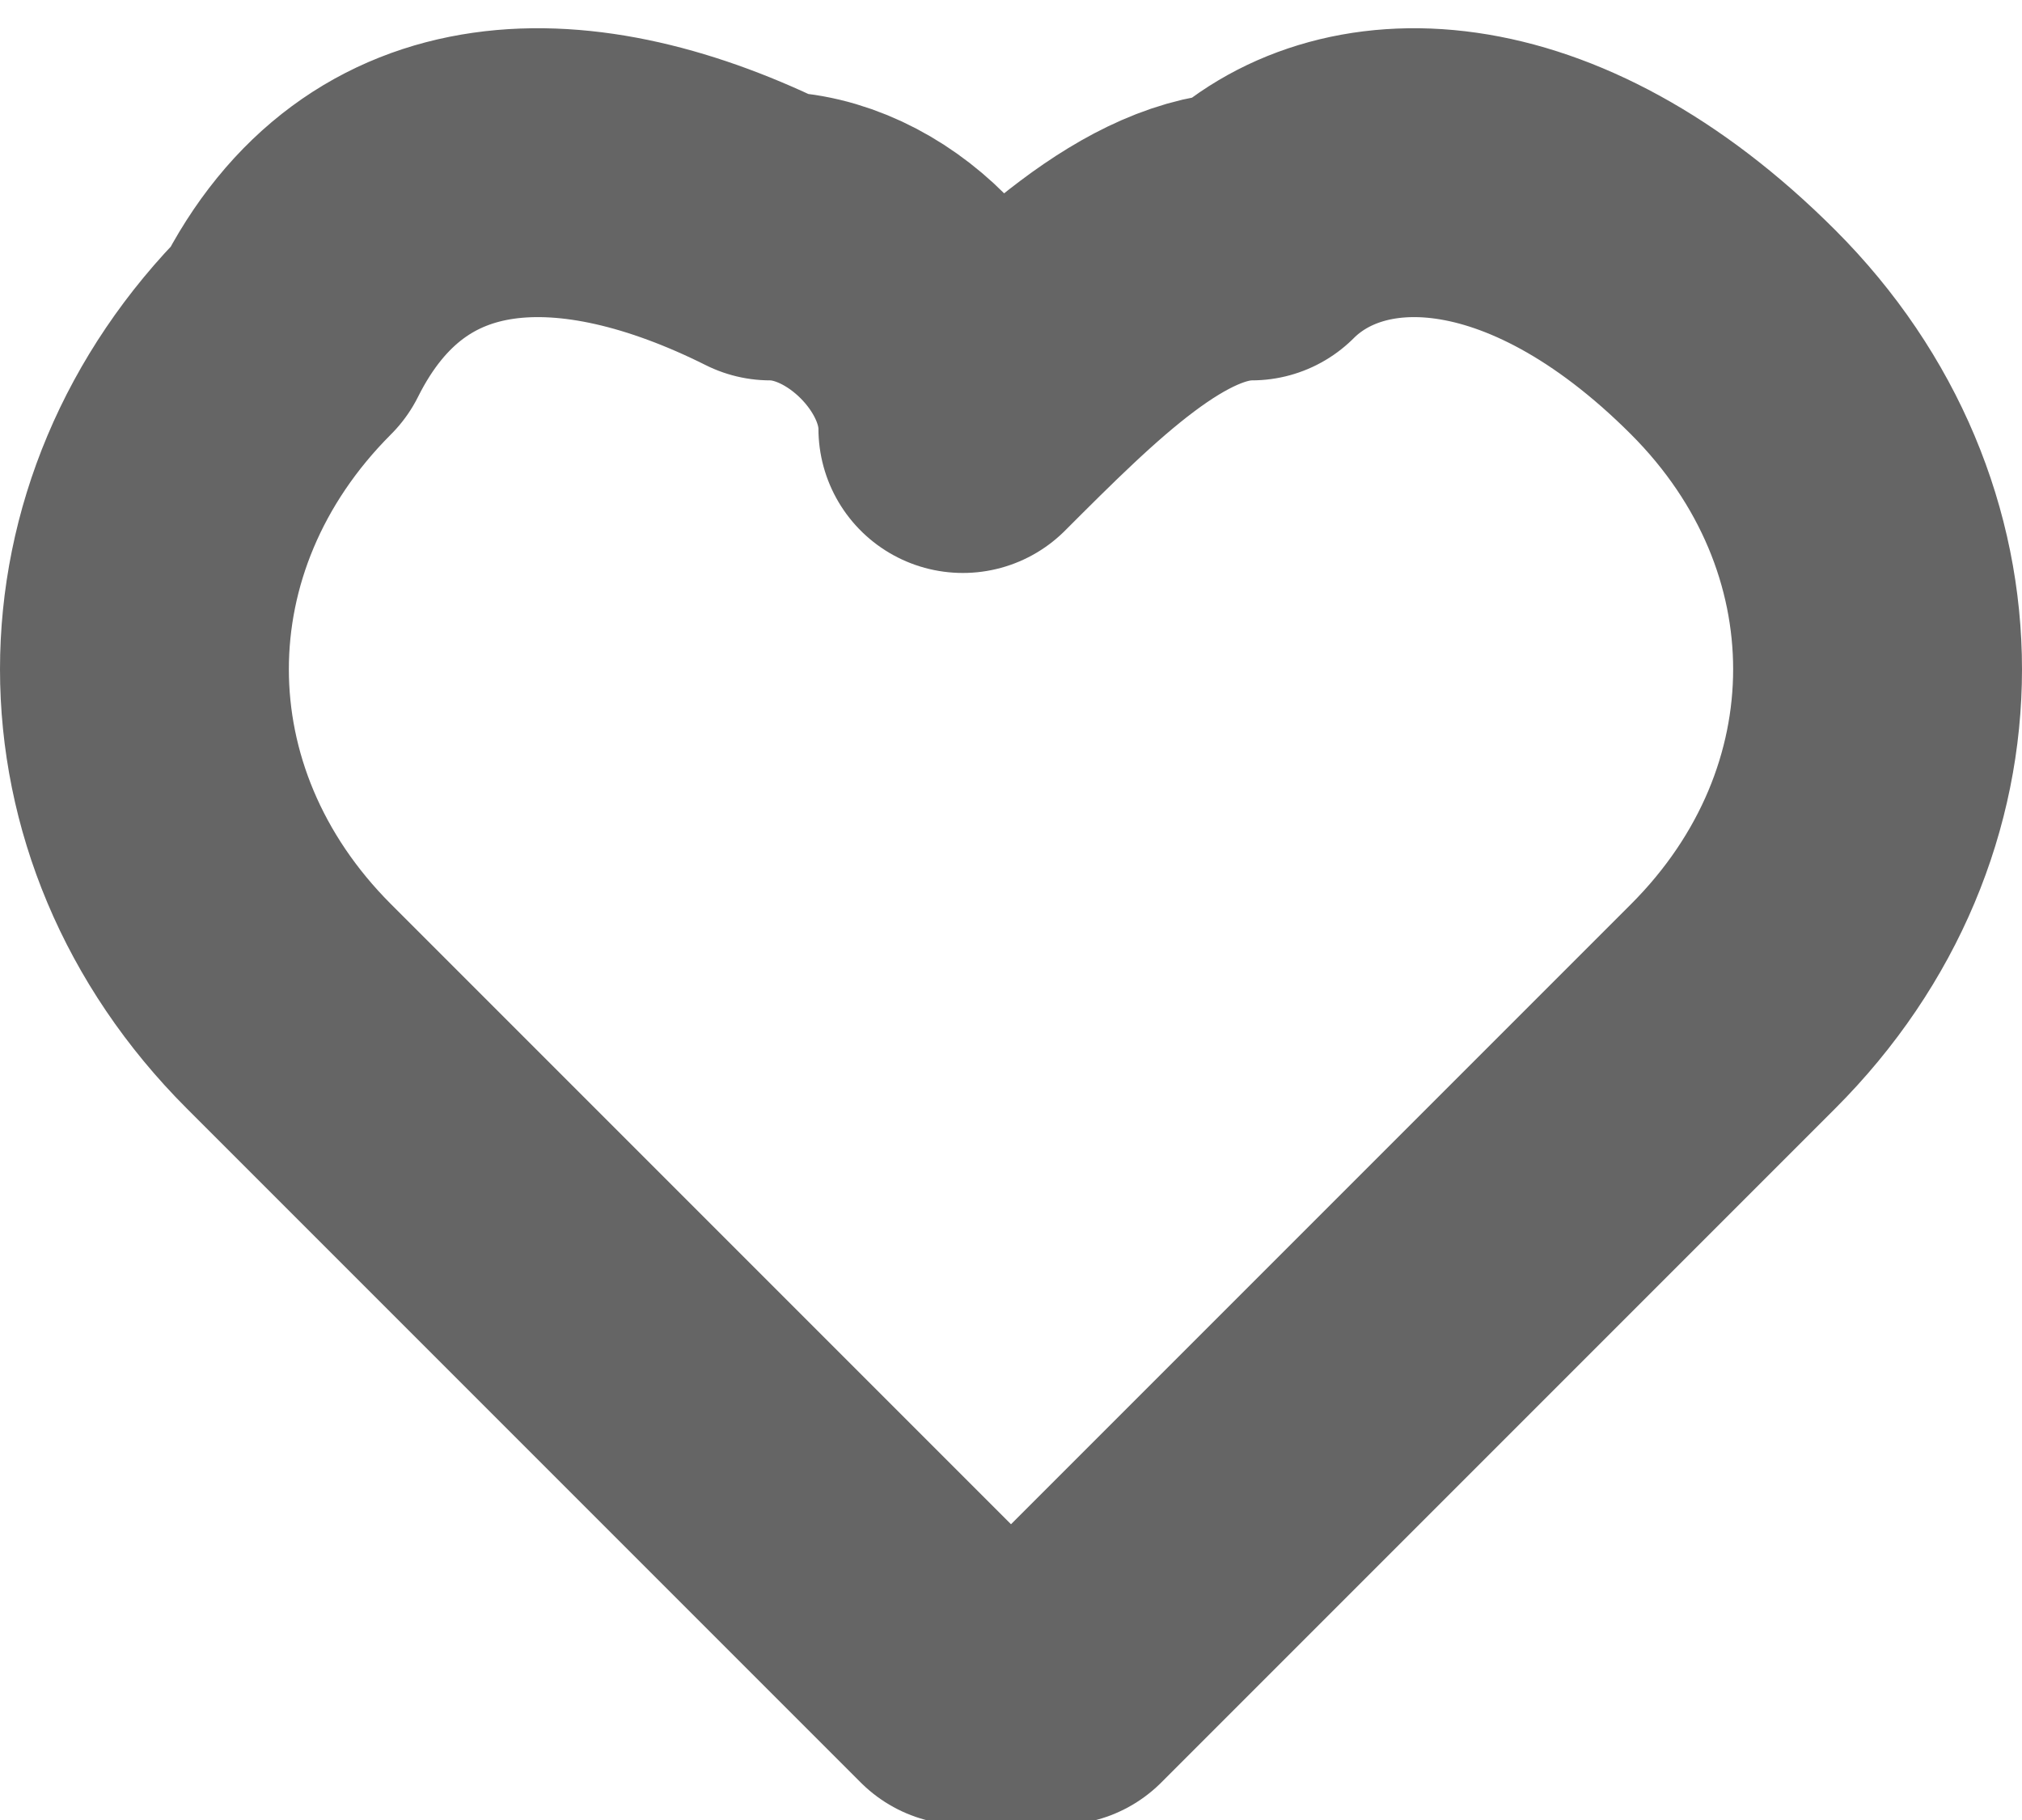
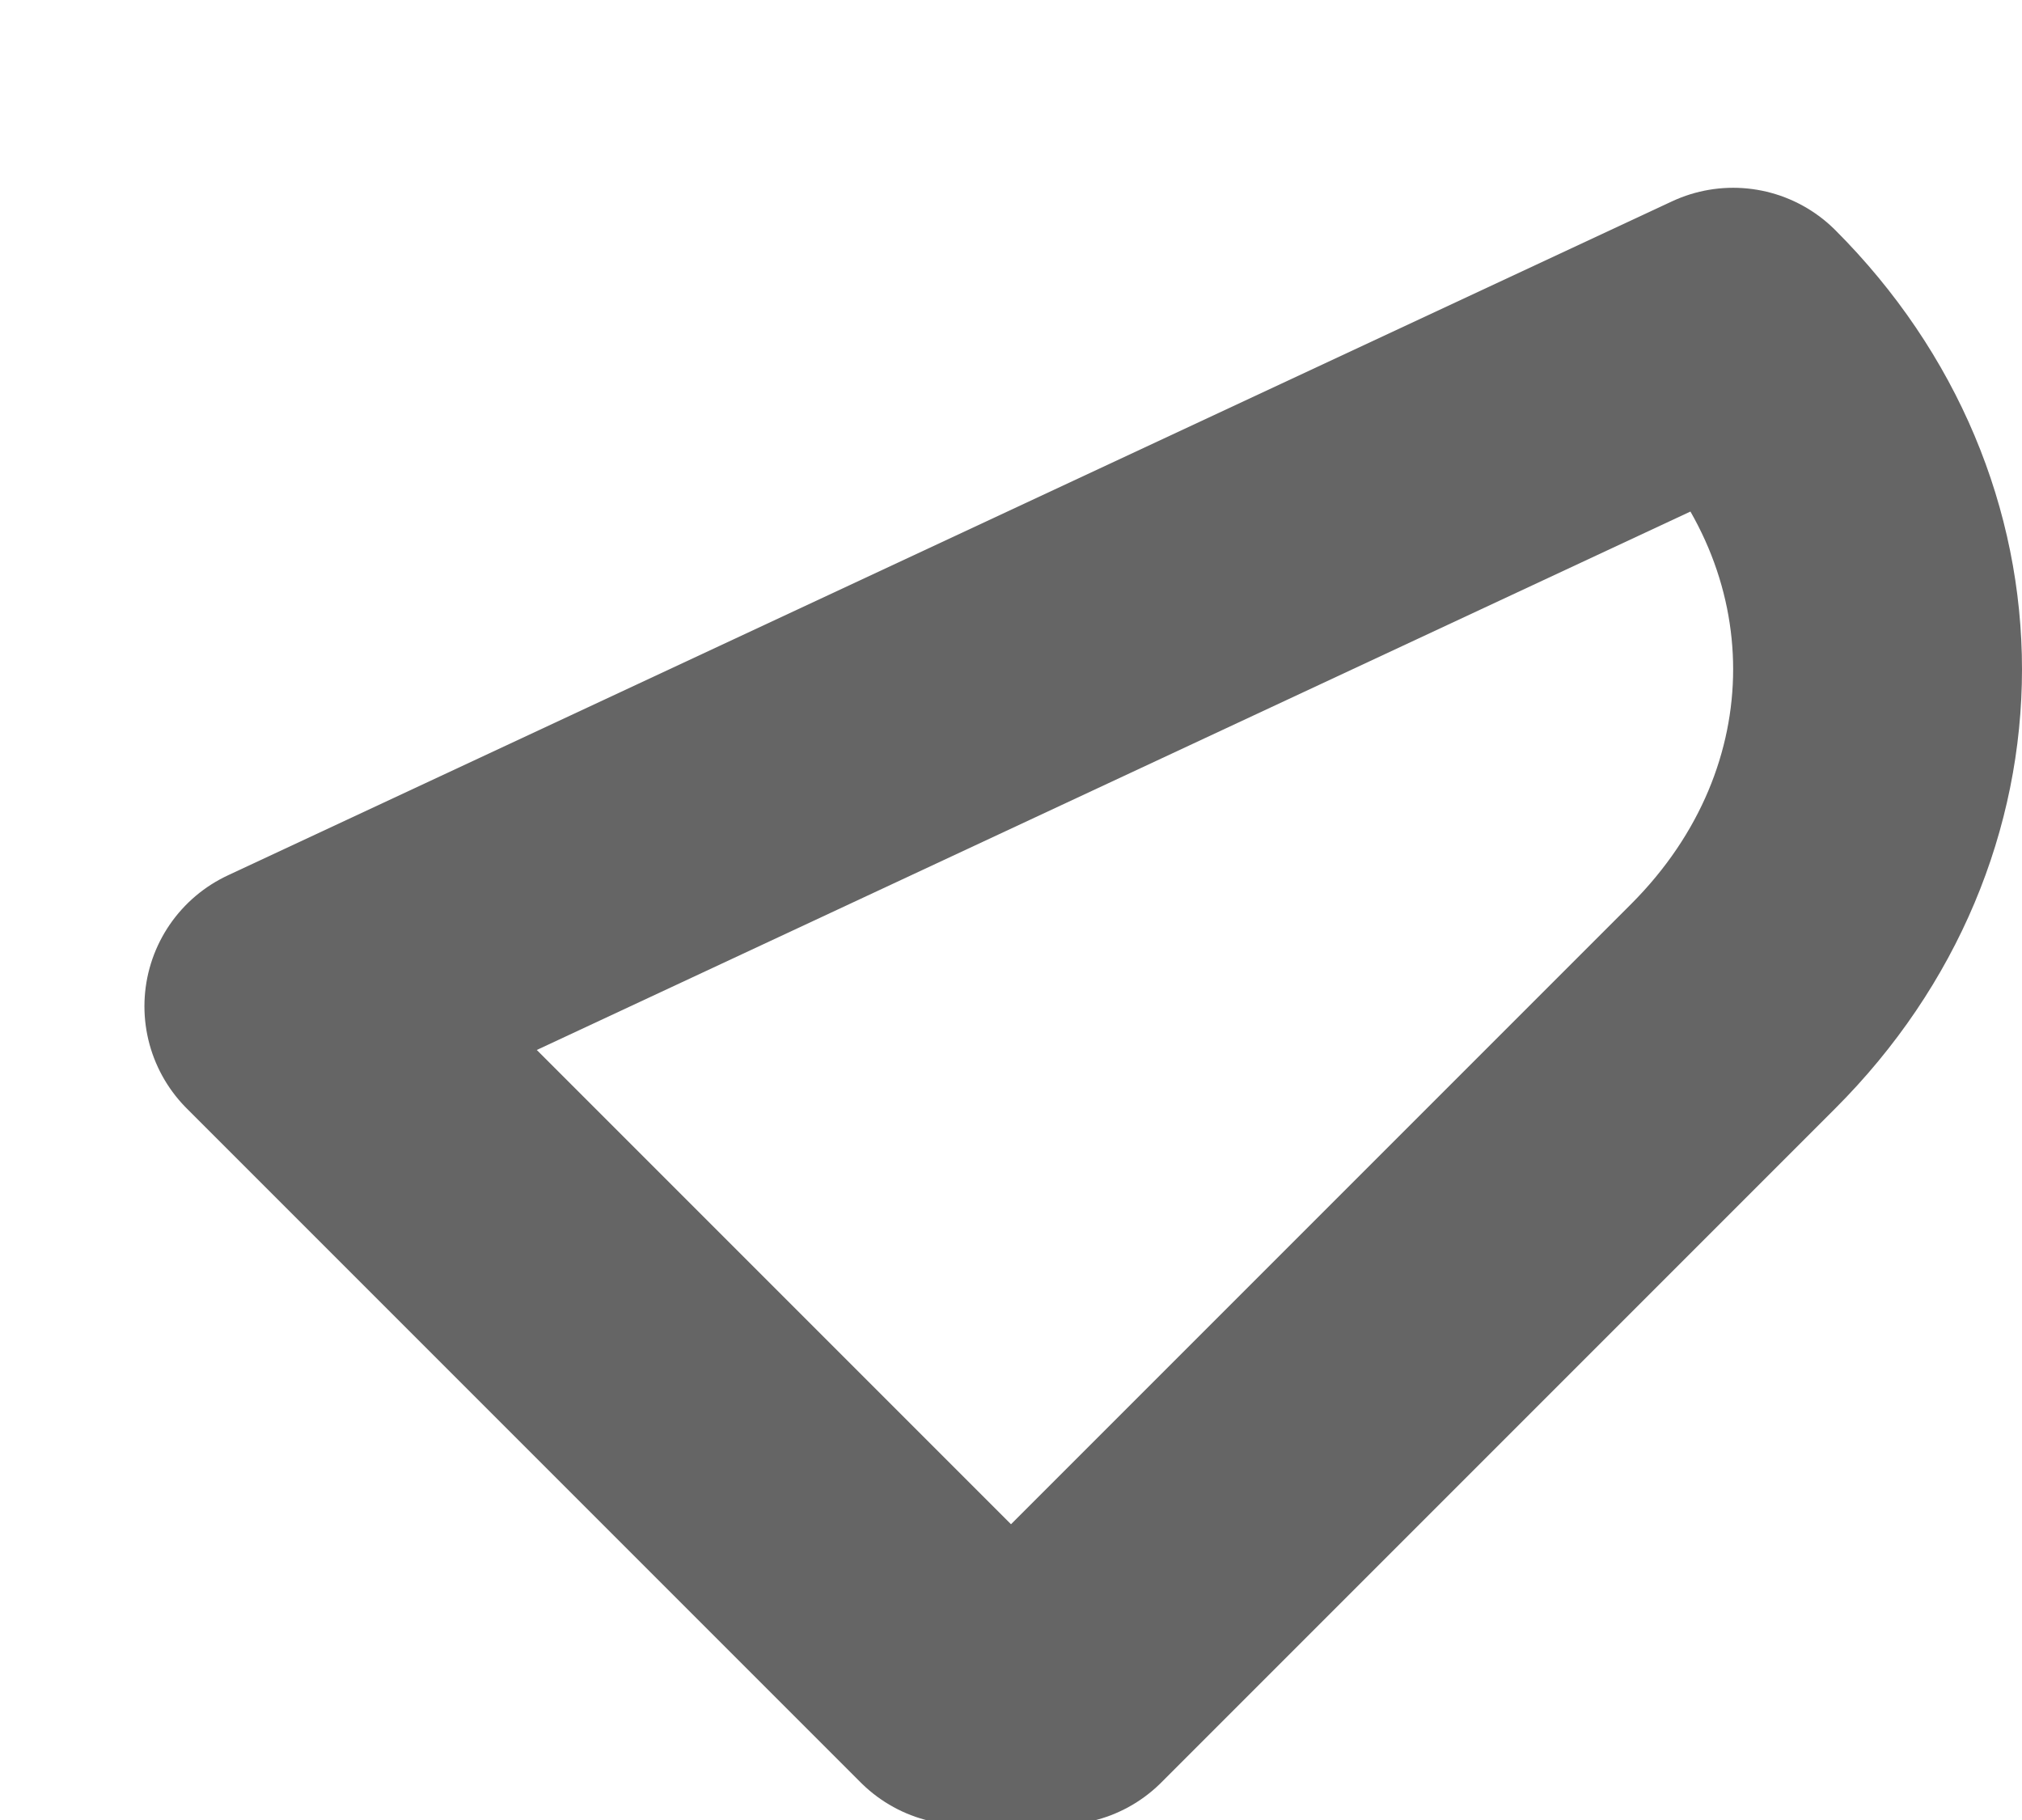
<svg xmlns="http://www.w3.org/2000/svg" xml:space="preserve" width="40px" height="36px" version="1.1" style="shape-rendering:geometricPrecision; text-rendering:geometricPrecision; image-rendering:optimizeQuality; fill-rule:evenodd; clip-rule:evenodd" viewBox="0 0 0.21 0.18">
  <defs>
    <style type="text/css">
   
    .str0 {stroke:#656565;stroke-width:0.03;stroke-linecap:round;stroke-linejoin:round;stroke-miterlimit:22.926}
    .fil0 {fill:none;fill-rule:nonzero}
   
  </style>
  </defs>
  <g id="Слой_x0020_1">
-     <path class="fil0 str0" d="M0.18 0.03c0.02,0.02 0.02,0.05 0,0.07l-0.07 0.07c0,0 -0.01,0 -0.01,0l-0.07 -0.07c-0.02,-0.02 -0.02,-0.05 0,-0.07 0.01,-0.02 0.03,-0.02 0.05,-0.01 0.01,0 0.02,0.01 0.02,0.02 0.01,-0.01 0.02,-0.02 0.03,-0.02 0.01,-0.01 0.03,-0.01 0.05,0.01z" />
+     <path class="fil0 str0" d="M0.18 0.03c0.02,0.02 0.02,0.05 0,0.07l-0.07 0.07c0,0 -0.01,0 -0.01,0l-0.07 -0.07z" />
  </g>
</svg>